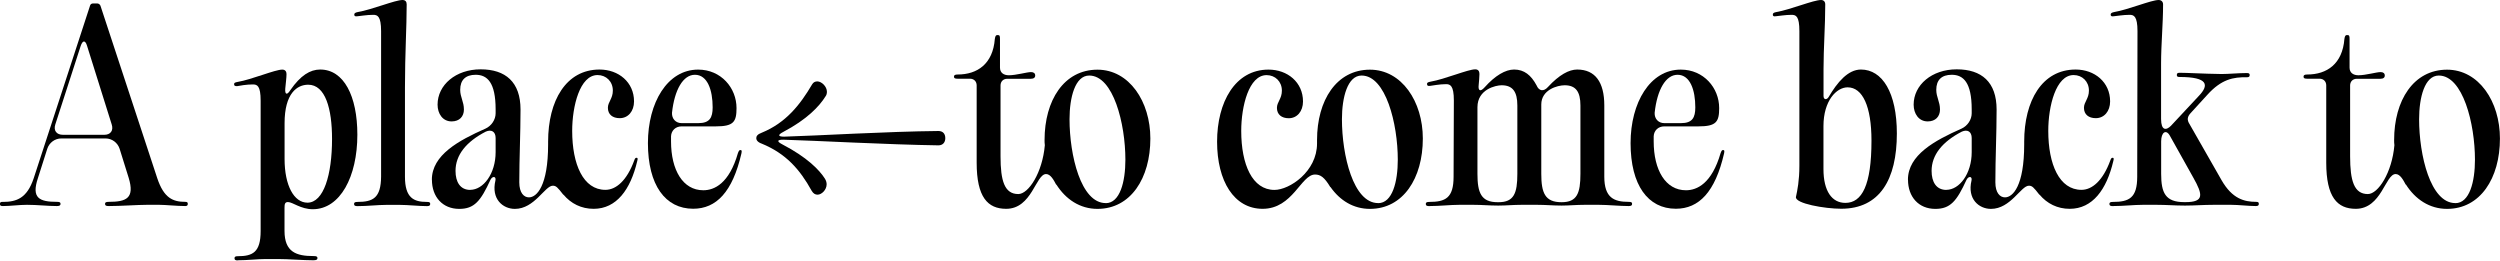
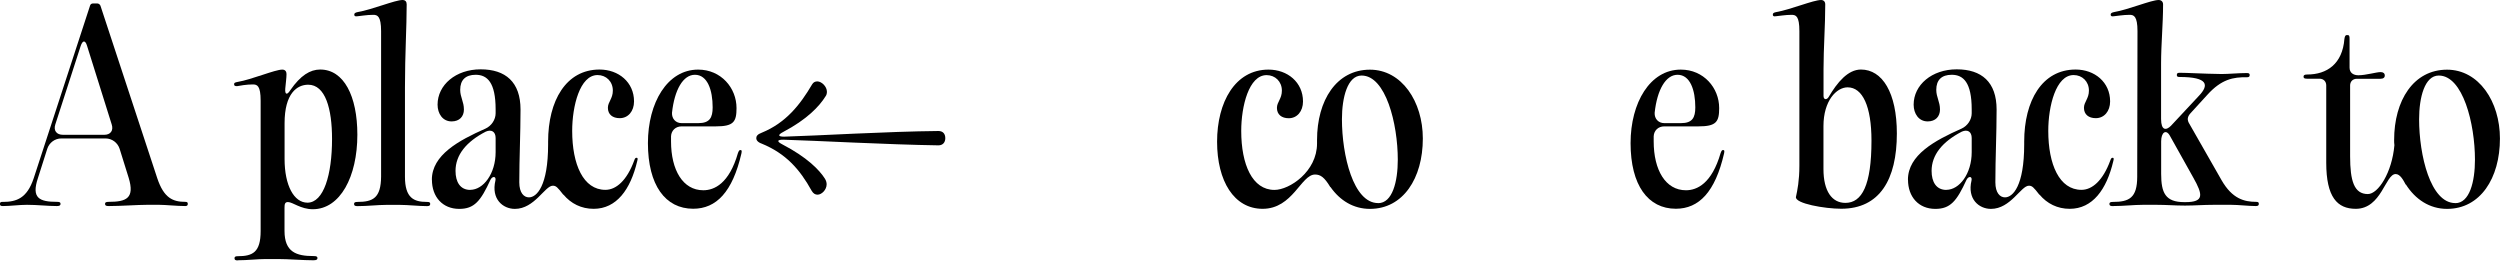
<svg xmlns="http://www.w3.org/2000/svg" width="1273" height="133" viewBox="0 0 1273 133" fill="none">
  <g clip-path="url(#clip0_1010_669)">
    <path d="M1.366 102.816C8.511 102.816 13.765 100.919 17.163 90.768L45.85 2.88C45.991 2.248 46.586 1.756 47.357 1.756H49.493C50.229 1.756 50.859 2.248 51.14 2.88L80.072 90.733C83.47 100.919 88.094 102.781 94.363 102.781C95.239 102.781 95.624 103.027 95.624 103.8C95.624 104.573 95.239 104.924 94.363 104.924C90.23 104.924 84.206 104.292 81.088 104.292H74.818C70.195 104.292 61.403 104.924 55.378 104.924C54.012 104.924 53.486 104.678 53.486 103.8C53.486 103.062 53.977 102.781 55.378 102.781C64.415 102.781 68.653 100.884 65.536 90.592L60.912 75.769C59.897 72.642 57.024 70.499 53.767 70.499H31.209C27.951 70.499 25.079 72.642 24.064 75.769L19.3 90.733C15.902 100.919 20.035 102.781 29.072 102.781C30.333 102.781 30.824 103.027 30.824 103.8C30.824 104.573 30.333 104.924 28.932 104.924C24.309 104.924 19.02 104.292 13.765 104.292C9.772 104.292 5.254 104.924 1.471 104.924C0.35 104.924 -0.035 104.678 -0.035 103.8C-0.035 103.062 0.35 102.781 1.331 102.781L1.366 102.816ZM32.085 68.638H53.136C56.254 68.638 57.9 66.495 56.884 63.369L44.344 23.394C43.469 20.373 42.103 20.373 41.087 23.394L28.162 63.369C27.146 66.495 28.792 68.638 32.05 68.638H32.085Z" fill="black" />
    <path d="M121.054 132.602C119.933 132.602 119.408 132.357 119.408 131.478C119.408 130.741 119.898 130.46 121.054 130.46C128.69 130.46 132.718 128.457 132.718 117.638V51.284C132.718 43.626 130.967 42.994 128.725 42.994C125.608 42.994 121.965 43.626 120.704 43.872C119.583 43.872 119.198 43.626 119.198 42.853C119.198 42.221 119.583 41.975 120.949 41.729C128.34 40.465 140.004 35.441 143.752 35.441C145.258 35.441 145.889 36.46 145.889 37.69C145.889 39.692 145.503 42.221 145.258 45.101C145.013 48.228 146.134 48.614 147.885 45.839C153.034 38.427 157.903 35.406 163.052 35.406C175.066 35.406 181.967 48.86 181.967 68.601C181.967 89.958 173.21 106.538 159.269 106.538C153.139 106.538 149.006 102.885 146.624 102.885C145.118 102.885 144.873 103.904 144.873 105.765V117.568C144.873 128.387 150.898 130.389 159.654 130.389C161.161 130.389 161.651 130.635 161.651 131.408C161.651 132.181 161.161 132.532 159.514 132.532C154.365 132.532 146.869 131.9 141.475 131.9H135.345C131.212 131.9 125.958 132.532 121.054 132.532V132.602ZM156.537 103.201C164.803 103.201 169.077 89.01 169.077 70.779C169.077 55.323 165.679 43.134 156.922 43.134C151.283 43.134 144.908 47.525 144.908 62.735V80.966C144.908 94.419 149.672 103.201 156.572 103.201H156.537Z" fill="black" />
    <path d="M217.415 102.816C218.676 102.816 219.061 103.062 219.061 103.835C219.061 104.608 218.676 104.959 217.415 104.959C213.422 104.959 207.642 104.327 203.614 104.327H196.714C192.44 104.327 187.081 104.959 182.037 104.959C180.776 104.959 180.286 104.713 180.286 103.835C180.286 103.097 180.776 102.816 182.037 102.816C189.918 102.816 193.947 100.814 194.052 89.995V15.842C194.052 8.184 192.16 7.552 190.058 7.552C186.801 7.552 183.298 8.184 181.897 8.29C180.776 8.43 180.391 8.149 180.391 7.412C180.391 6.779 180.881 6.393 182.142 6.147C189.533 4.882 201.197 -0 204.945 -0C206.451 -0 207.082 0.878 207.082 2.248C207.082 13.945 206.206 27.399 206.206 44.365V89.995C206.206 100.814 210.725 102.816 217.345 102.816H217.415Z" fill="black" />
    <path d="M219.902 91.506C219.902 78.93 233.563 71.519 247.224 65.477C250.236 64.107 252.373 60.945 252.373 57.679V55.676C252.373 41.977 248.099 38.078 242.215 38.078C237.066 38.078 234.334 40.712 234.334 45.735C234.334 49.494 236.225 51.777 236.225 55.782C236.225 59.294 233.983 61.824 229.955 61.824C225.437 61.824 222.81 57.925 222.81 53.288C222.81 43.241 232.092 35.303 244.737 35.303C257.382 35.303 265.053 41.731 265.053 55.782C265.053 68.111 264.422 80.546 264.422 92.841C264.422 98.25 266.804 100.498 269.326 100.498C273.319 100.498 279.099 94.702 279.099 73.486V72.116C279.099 51.25 288.241 35.408 305.299 35.408C314.967 35.408 322.848 41.836 322.848 51.637C322.848 56.66 319.835 60.173 315.562 60.173C311.919 60.173 309.537 58.276 309.537 54.904C309.537 51.883 312.059 50.267 312.059 46.122C312.059 41.485 308.662 38.218 304.283 38.218C295.246 38.218 291.358 54.06 291.358 66.636C291.358 83.743 296.998 96.669 308.276 96.669C313.671 96.669 319.17 92.033 322.953 81.705C323.338 80.581 323.583 80.335 324.214 80.335C324.704 80.335 324.844 80.827 324.459 82.092C321.061 96.529 313.916 106.329 302.287 106.329C296.017 106.329 290.763 103.695 286.875 99.058V99.199C283.862 95.299 283.127 94.562 281.48 94.562C277.487 94.562 272.198 106.365 262.18 106.365C256.051 106.365 250.026 101.341 252.268 91.927C252.758 89.679 250.761 89.539 249.746 91.541C244.737 102.465 241.479 106.365 233.843 106.365C225.332 106.365 219.937 100.217 219.937 91.541L219.902 91.506ZM239.448 96.669C246.103 96.669 252.373 88.485 252.373 77.455V70.289C252.373 67.022 250.236 65.758 247.364 67.022C237.346 72.186 231.952 78.966 231.952 87.01C231.952 92.665 234.334 96.705 239.483 96.705L239.448 96.669Z" fill="black" />
    <path d="M329.922 72.887C329.922 52.267 339.835 35.442 355.492 35.442C367.156 35.442 375.038 44.75 375.038 55.042C375.038 62.068 373.531 64.351 364.494 64.351H347.086C343.968 64.351 341.832 66.494 341.692 69.374V72.009C341.692 86.587 347.716 96.879 358.119 96.879C363.759 96.879 371.29 93.471 375.773 77.91C376.264 76.645 376.509 76.4 377.034 76.4C377.77 76.4 377.77 76.891 377.525 78.156C373.006 97.757 364.74 106.293 352.97 106.293C338.819 106.293 329.922 94.35 329.922 72.852V72.887ZM347.086 62.7H355.597C361.377 62.7 362.883 59.925 362.883 54.656C362.883 45.874 360.256 38.076 353.846 38.076C347.821 38.076 343.443 45.734 342.182 57.431C342.042 60.452 344.073 62.7 347.086 62.7Z" fill="black" />
    <path d="M398.857 71.132C395.599 71.132 395.459 72.011 398.367 73.521C410.906 80.055 417.176 86.448 420.049 90.979C420.679 91.998 420.924 92.981 420.924 93.86C420.924 96.635 418.402 99.129 416.301 99.129C415.18 99.129 414.164 98.637 413.288 97.126C407.264 86.202 400.118 78.158 387.858 73.135C385.722 72.397 385.091 71.238 385.091 70.36C385.091 69.341 385.722 68.357 387.858 67.585C400.153 62.562 407.404 53.393 413.533 42.961C414.164 41.837 415.18 41.45 416.161 41.45C418.402 41.45 421.064 44.085 421.064 46.719C421.064 47.457 420.924 48.37 420.329 49.108C417.211 54.131 410.941 60.805 398.787 67.198C395.915 68.709 396.16 69.587 399.277 69.587C416.336 69.095 451.783 66.952 477.844 66.707C480.085 66.707 481.346 68.076 481.346 70.36C481.346 72.502 480.085 74.013 477.844 74.013C451.643 73.626 415.95 71.624 398.892 71.132H398.857Z" fill="black" />
-     <path d="M537.95 93.894L537.81 94.035C536.549 91.646 534.938 88.625 532.661 88.625C527.407 88.625 525.515 106.329 512.345 106.329C502.958 106.329 497.318 100.428 497.318 82.829V43.487C497.318 41.485 495.952 40.08 493.921 40.08H487.651C486.285 40.08 485.759 39.834 485.759 39.061C485.759 38.288 486.25 37.937 487.651 37.937C497.669 37.937 505.585 32.527 506.566 19.846C506.811 18.336 507.056 17.844 507.932 17.844C509.053 17.844 509.193 18.231 509.193 19.846V34.424C509.193 37.059 511.084 38.323 513.711 38.323C517.459 38.323 522.853 36.707 524.99 36.707C526.356 36.707 527.127 37.34 527.127 38.464C527.127 39.482 526.391 40.115 524.885 40.115H512.871C510.874 40.115 509.473 41.485 509.473 43.522V79.597C509.473 92.032 511.469 98.812 518.51 98.812C523.764 98.812 530.805 87.887 532.03 73.942C531.89 73.064 531.89 72.186 531.89 71.307C531.89 51.074 541.803 35.478 558.826 35.478C575.009 35.478 585.762 51.707 585.762 70.535C585.762 90.768 575.745 106.364 558.826 106.364C549.929 106.364 542.644 101.481 537.88 93.929L537.95 93.894ZM563.03 103.449C570.315 103.449 573.048 92.524 573.048 81.319C573.048 62.982 566.918 38.464 554.623 38.464C547.478 38.464 544.605 49.529 544.605 60.699C544.605 79.035 550.385 103.413 563.03 103.413V103.449Z" fill="black" />
    <path d="M677.535 95.263H677.395C674.382 90.24 672.386 88.87 669.619 88.87C662.473 88.87 658.34 106.328 642.928 106.328C628.391 106.328 619.74 92.242 619.74 72.149C619.74 52.057 628.882 35.442 645.94 35.442C655.573 35.442 663.489 41.87 663.489 51.67C663.489 56.693 660.477 60.206 656.238 60.206C652.595 60.206 650.213 58.309 650.213 54.937C650.213 51.916 652.735 50.3 652.735 46.155C652.735 41.519 649.338 38.252 644.959 38.252C635.922 38.252 632.034 54.094 632.034 66.669C632.034 83.776 637.674 96.703 648.952 96.703C656.588 96.703 670.634 87.394 670.634 73.063V71.306C670.634 51.073 680.547 35.477 697.57 35.477C713.753 35.477 724.507 51.705 724.507 70.534C724.507 90.767 714.489 106.363 697.57 106.363C689.164 106.363 682.299 102.077 677.535 95.298V95.263ZM701.739 103.447C709.024 103.447 711.757 92.523 711.757 81.317C711.757 62.981 705.627 38.463 693.332 38.463C686.187 38.463 683.314 49.528 683.314 60.698C683.314 79.034 689.094 103.412 701.739 103.412V103.447Z" fill="black" />
-     <path d="M727.904 104.959C726.538 104.959 726.013 104.714 726.013 103.835C726.013 103.098 726.503 102.817 727.764 102.817C736.03 102.817 740.164 100.814 740.164 89.995L740.304 51.145C740.304 43.487 738.412 42.855 736.311 42.855C733.053 42.855 729.41 43.593 728.149 43.733C727.028 43.874 726.643 43.593 726.643 42.715C726.643 42.082 727.133 41.836 728.394 41.59C735.785 40.326 747.449 35.303 751.197 35.303C752.843 35.303 753.334 36.427 753.334 37.691C753.334 39.448 753.089 41.345 752.949 43.206C752.563 46.333 753.824 46.859 755.961 44.471C761.355 38.429 766.609 35.408 770.988 35.408C776.137 35.408 779.639 38.288 782.407 43.452C783.668 46.473 786.049 46.719 788.186 44.33C793.966 38.043 798.975 35.408 803.108 35.408C812.25 35.408 816.909 41.836 816.909 53.639V89.96C816.909 100.779 821.917 102.782 829.308 102.782C830.674 102.782 831.06 103.027 831.06 103.8C831.06 104.573 830.674 104.924 829.308 104.924C824.93 104.924 818.52 104.292 814.141 104.292H806.891C802.512 104.292 799.115 104.678 795.227 104.678H795.087C790.568 104.678 787.205 104.292 782.687 104.292H774.806C770.427 104.292 767.03 104.678 763.142 104.678H762.651C758.133 104.678 754.77 104.292 750.251 104.292H743.106C738.587 104.292 733.088 104.924 727.939 104.924L727.904 104.959ZM762.616 102.957H763.106C770.883 102.957 772.634 98.426 772.634 88.52V53.709C772.634 46.684 770.252 43.417 764.613 43.417C761.74 43.417 752.318 45.419 752.318 54.587V88.52C752.318 98.215 754.21 102.957 762.581 102.957H762.616ZM795.087 102.957H795.227C803.003 102.957 804.754 98.426 804.754 88.52V53.709C804.754 46.684 802.372 43.417 796.733 43.417C793.09 43.417 784.823 45.665 784.823 53.218V88.52C784.823 98.215 786.715 102.957 795.087 102.957Z" fill="black" />
    <path d="M830.289 72.887C830.289 52.267 840.202 35.442 855.859 35.442C867.523 35.442 875.404 44.75 875.404 55.042C875.404 62.068 873.898 64.351 864.861 64.351H847.452C844.335 64.351 842.198 66.494 842.058 69.374V72.009C842.058 86.587 848.083 96.879 858.486 96.879C864.125 96.879 871.656 93.471 876.14 77.91C876.63 76.645 876.875 76.4 877.401 76.4C878.136 76.4 878.136 76.891 877.891 78.156C873.373 97.757 865.106 106.293 853.337 106.293C839.186 106.293 830.289 94.35 830.289 72.852V72.887ZM847.452 62.7H855.964C861.743 62.7 863.25 59.925 863.25 54.656C863.25 45.874 860.623 38.076 854.213 38.076C848.188 38.076 843.809 45.734 842.548 57.431C842.408 60.452 844.44 62.7 847.452 62.7Z" fill="black" />
    <path d="M914.495 100.287C915.23 96.88 916.246 91.997 916.246 84.34V15.842C916.246 8.184 914.495 7.552 912.253 7.552C909.135 7.552 905.493 8.184 904.091 8.29C903.076 8.43 902.725 8.149 902.725 7.412C902.725 6.779 903.111 6.393 904.477 6.147C911.763 4.882 923.392 -0 927.28 -0C928.646 -0 929.416 0.878 929.416 2.248C929.416 13.172 928.541 24.378 928.541 35.302V48.861C928.541 50.864 930.187 51.004 931.168 49.353C935.546 41.941 940.94 35.408 947.596 35.408C958.489 35.408 965.88 47.21 965.88 67.97C965.88 91.47 957.123 106.294 937.543 106.294C929.276 106.294 913.864 103.659 914.495 100.252V100.287ZM939.679 103.308C948.086 103.308 952.955 94.386 952.955 71.624C952.955 54.166 948.436 44.471 940.8 44.471C935.161 44.471 928.506 51.25 928.506 64.212V86.096C928.506 97.407 932.884 103.308 939.644 103.308H939.679Z" fill="black" />
    <path d="M971.52 91.506C971.52 78.93 985.181 71.519 998.841 65.477C1001.85 64.107 1003.99 60.945 1003.99 57.679V55.676C1003.99 41.977 999.717 38.078 993.832 38.078C988.683 38.078 985.951 40.712 985.951 45.735C985.951 49.494 987.843 51.777 987.843 55.782C987.843 59.294 985.601 61.824 981.573 61.824C977.054 61.824 974.427 57.925 974.427 53.288C974.427 43.241 983.709 35.303 996.354 35.303C1009 35.303 1016.67 41.731 1016.67 55.782C1016.67 68.111 1016.04 80.546 1016.04 92.841C1016.04 98.25 1018.42 100.498 1020.94 100.498C1024.94 100.498 1030.72 94.702 1030.72 73.486V72.116C1030.72 51.25 1039.86 35.408 1056.92 35.408C1066.58 35.408 1074.47 41.836 1074.47 51.637C1074.47 56.66 1071.45 60.173 1067.18 60.173C1063.54 60.173 1061.15 58.276 1061.15 54.904C1061.15 51.883 1063.68 50.267 1063.68 46.122C1063.68 41.485 1060.28 38.218 1055.9 38.218C1046.86 38.218 1042.98 54.06 1042.98 66.636C1042.98 83.743 1048.62 96.669 1059.89 96.669C1065.29 96.669 1070.79 92.033 1074.57 81.705C1074.96 80.581 1075.2 80.335 1075.83 80.335C1076.32 80.335 1076.46 80.827 1076.08 82.092C1072.68 96.529 1065.53 106.329 1053.9 106.329C1047.63 106.329 1042.38 103.695 1038.49 99.058V99.199C1035.48 95.299 1034.74 94.562 1033.1 94.562C1029.1 94.562 1023.82 106.365 1013.8 106.365C1007.67 106.365 1001.64 101.341 1003.89 91.927C1004.38 89.679 1002.38 89.539 1001.36 91.541C996.354 102.465 993.097 106.365 985.461 106.365C976.949 106.365 971.555 100.217 971.555 91.541L971.52 91.506ZM991.065 96.669C997.72 96.669 1003.99 88.485 1003.99 77.455V70.289C1003.99 67.022 1001.85 65.758 998.981 67.022C988.964 72.186 983.569 78.966 983.569 87.01C983.569 92.665 985.951 96.705 991.1 96.705L991.065 96.669Z" fill="black" />
    <path d="M1076.01 104.959C1074.64 104.959 1074.11 104.713 1074.11 103.835C1074.11 103.097 1074.61 102.816 1075.87 102.816C1084.13 102.816 1088.27 100.814 1088.27 89.995L1088.41 15.842C1088.41 8.184 1086.51 7.552 1084.41 7.552C1081.16 7.552 1077.51 8.184 1076.25 8.29C1075.13 8.43 1074.75 8.149 1074.75 7.412C1074.75 6.779 1075.24 6.393 1076.5 6.147C1083.89 4.882 1095.41 -0 1099.19 -0C1100.56 -0 1101.44 0.878 1101.44 2.248C1101.44 12.294 1100.42 22.34 1100.42 32.422V60.559C1100.42 66.6 1103.05 66.46 1105.43 64.071L1119.72 48.756C1124.87 43.346 1124.48 39.201 1109.81 39.201C1108.79 39.201 1108.44 38.956 1108.44 38.183C1108.44 37.305 1108.83 37.059 1109.95 37.059C1113.84 37.059 1121.37 37.55 1131.24 37.691C1134.99 37.691 1139.65 37.199 1144.03 37.199C1145.15 37.199 1145.54 37.445 1145.54 38.218C1145.54 38.991 1145.15 39.342 1144.17 39.342C1137.16 39.201 1131.14 40.361 1123.99 48.264L1115.48 57.573C1113.73 59.47 1113.59 61.086 1114.85 63.088L1131.28 91.857C1136.67 101.165 1142.7 102.781 1148.83 102.781C1149.84 102.781 1150.19 103.027 1150.19 103.8C1150.19 104.573 1149.81 104.924 1148.69 104.924C1145.05 104.924 1139.79 104.292 1136.04 104.292H1127.29C1121.79 104.292 1117.62 104.678 1112.89 104.678H1112.26C1107.25 104.678 1103.22 104.292 1098.11 104.292H1091.21C1086.69 104.292 1081.19 104.924 1076.04 104.924L1076.01 104.959ZM1112.22 102.922H1112.86C1122.38 102.922 1121.75 99.163 1116.85 90.487L1104.83 68.989C1102.94 65.722 1100.46 67.338 1100.46 72.01V88.484C1100.46 98.18 1102.59 102.922 1112.22 102.922Z" fill="black" />
    <path d="M1225.15 93.894L1225.01 94.035C1223.75 91.646 1222.14 88.625 1219.86 88.625C1214.61 88.625 1212.72 106.329 1199.55 106.329C1190.16 106.329 1184.52 100.428 1184.52 82.829V43.487C1184.52 41.485 1183.15 40.08 1181.12 40.08H1174.85C1173.49 40.08 1172.96 39.834 1172.96 39.061C1172.96 38.288 1173.45 37.937 1174.85 37.937C1184.87 37.937 1192.79 32.527 1193.77 19.846C1194.01 18.336 1194.26 17.844 1195.13 17.844C1196.26 17.844 1196.4 18.231 1196.4 19.846V34.424C1196.4 37.059 1198.29 38.323 1200.91 38.323C1204.66 38.323 1210.06 36.707 1212.19 36.707C1213.56 36.707 1214.33 37.34 1214.33 38.464C1214.33 39.482 1213.59 40.115 1212.09 40.115H1200.07C1198.08 40.115 1196.68 41.485 1196.68 43.522V79.597C1196.68 92.032 1198.67 98.812 1205.71 98.812C1210.97 98.812 1218.01 87.887 1219.23 73.942C1219.09 73.064 1219.09 72.186 1219.09 71.307C1219.09 51.074 1229.01 35.478 1246.03 35.478C1262.21 35.478 1272.97 51.707 1272.97 70.535C1272.97 90.768 1262.95 106.364 1246.03 106.364C1237.13 106.364 1229.85 101.481 1225.08 93.929L1225.15 93.894ZM1250.23 103.449C1257.52 103.449 1260.25 92.524 1260.25 81.319C1260.25 62.982 1254.12 38.464 1241.83 38.464C1234.68 38.464 1231.81 49.529 1231.81 60.699C1231.81 79.035 1237.59 103.413 1250.23 103.413V103.449Z" fill="black" />
  </g>
  <defs>
    <clipPath id="clip0_1010_669">
      <rect width="1273" height="132.604" fill="white" />
    </clipPath>
  </defs>
</svg>